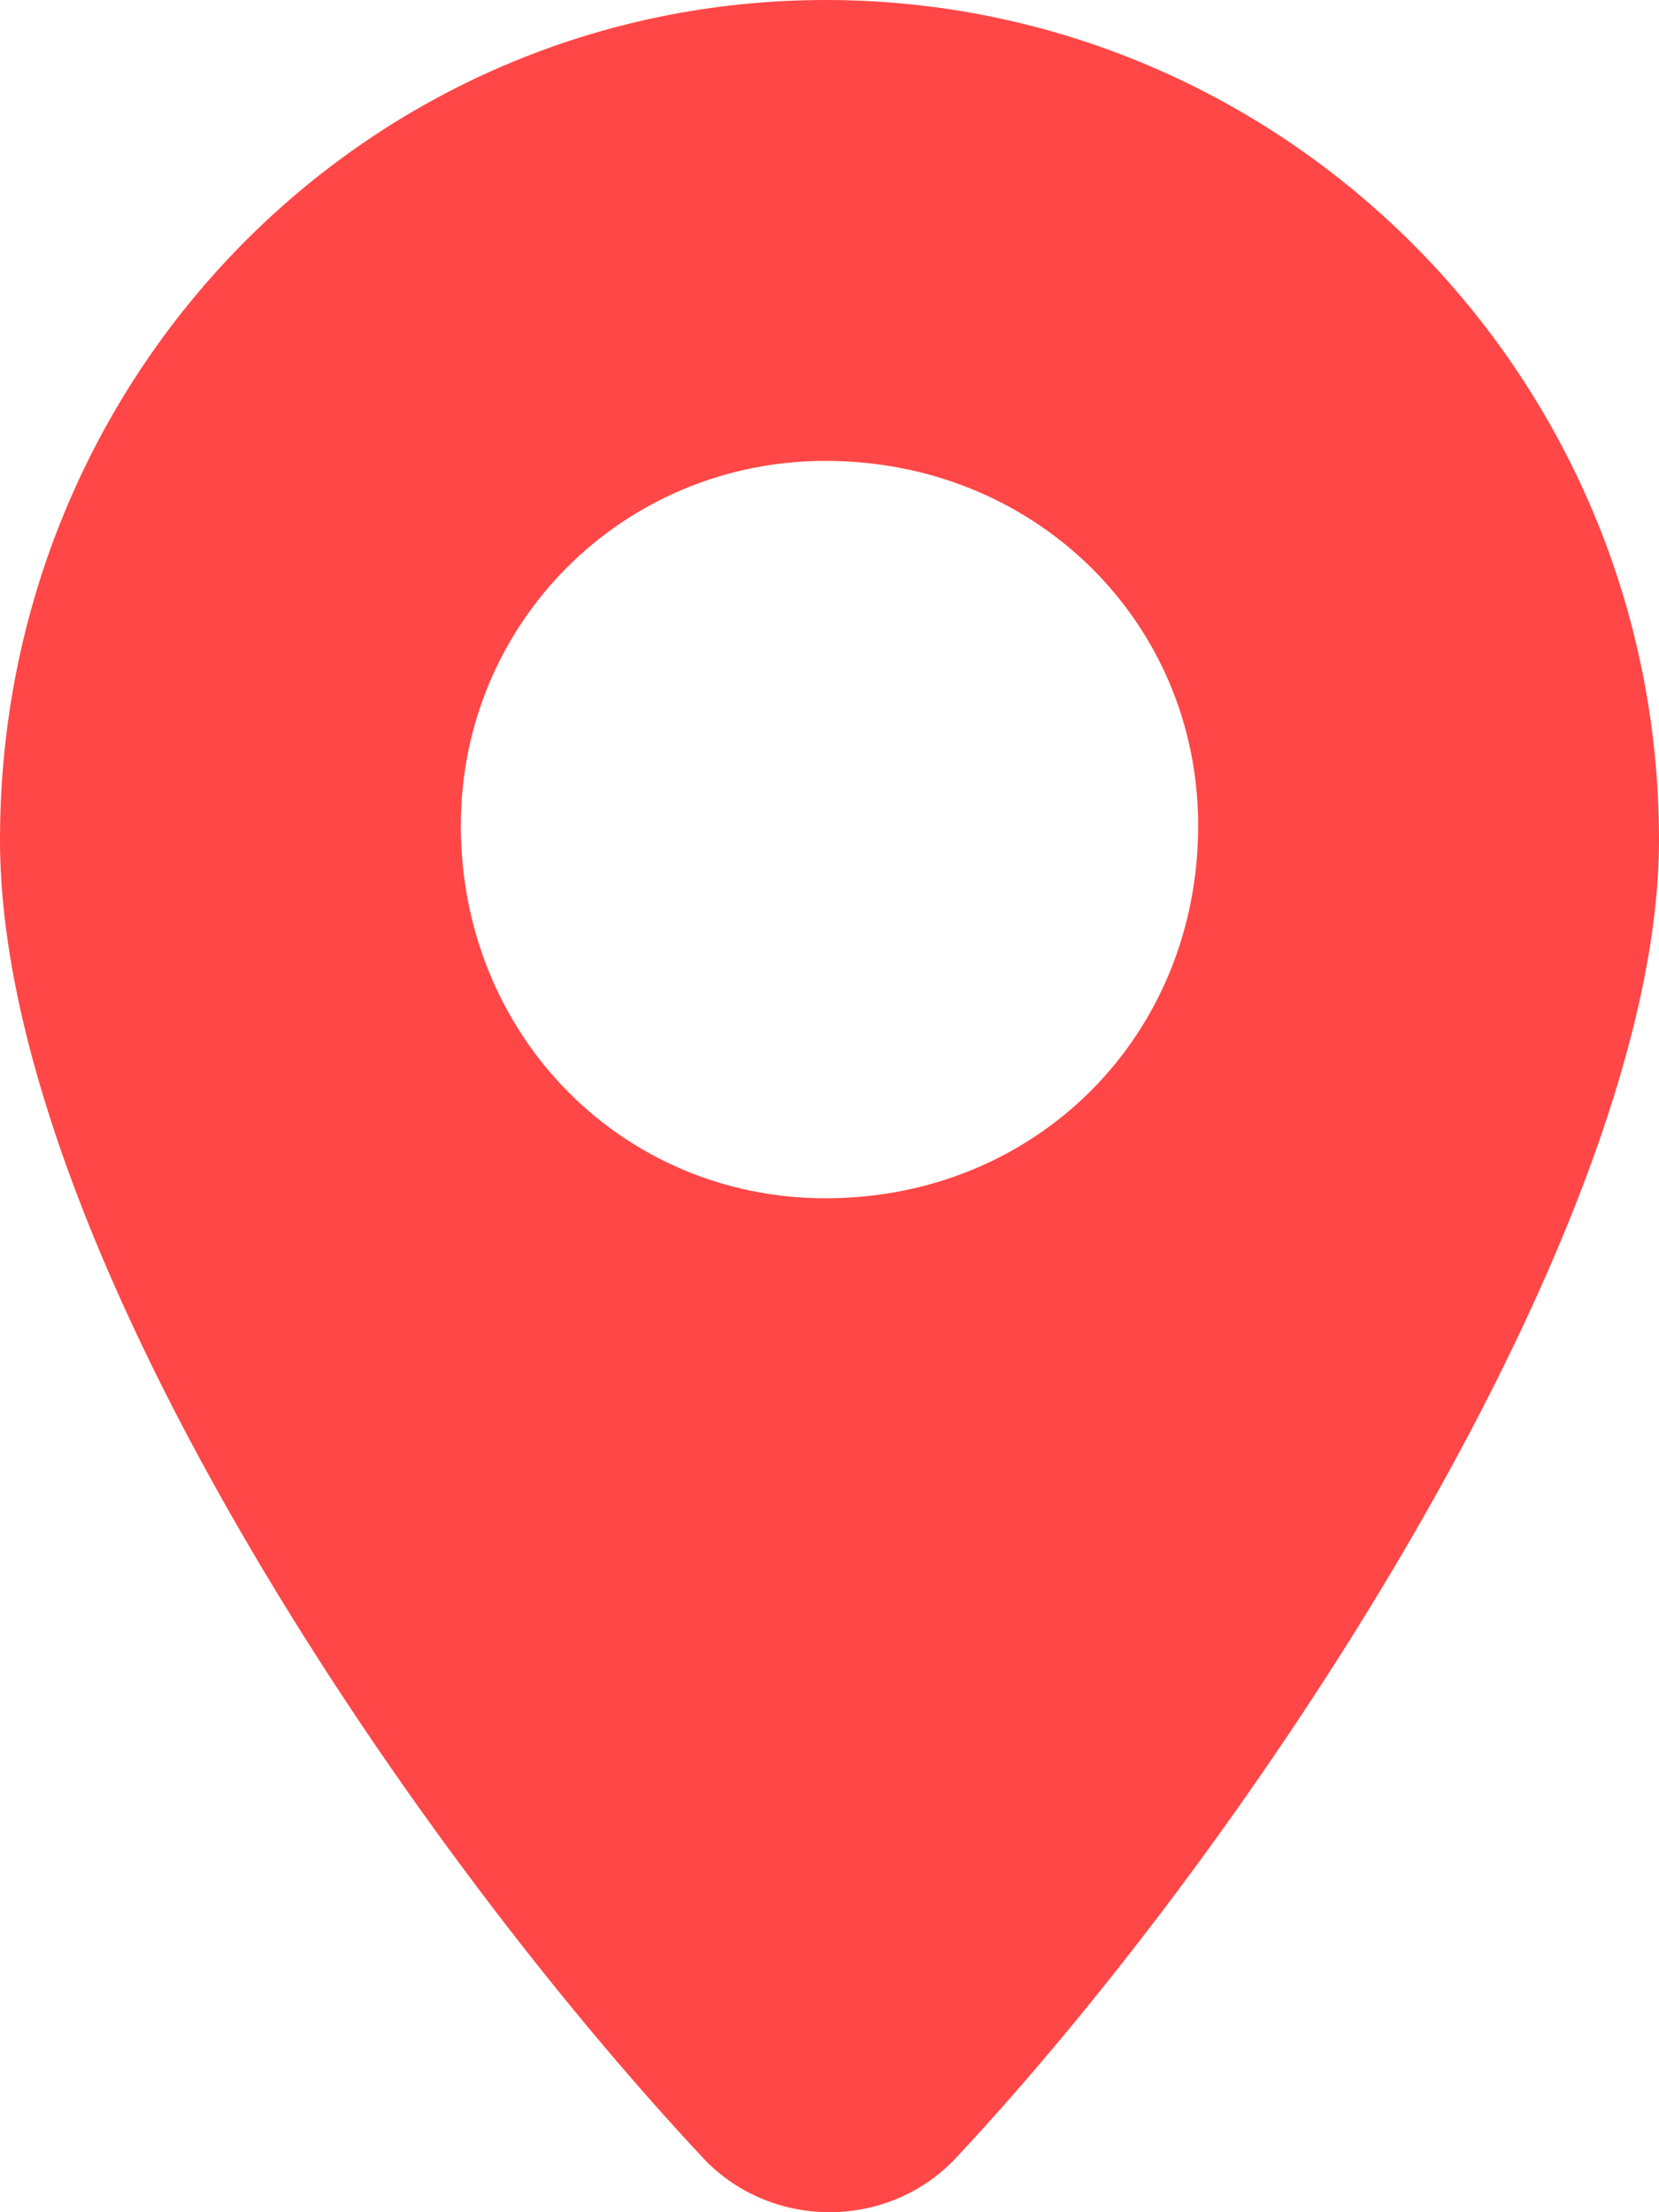
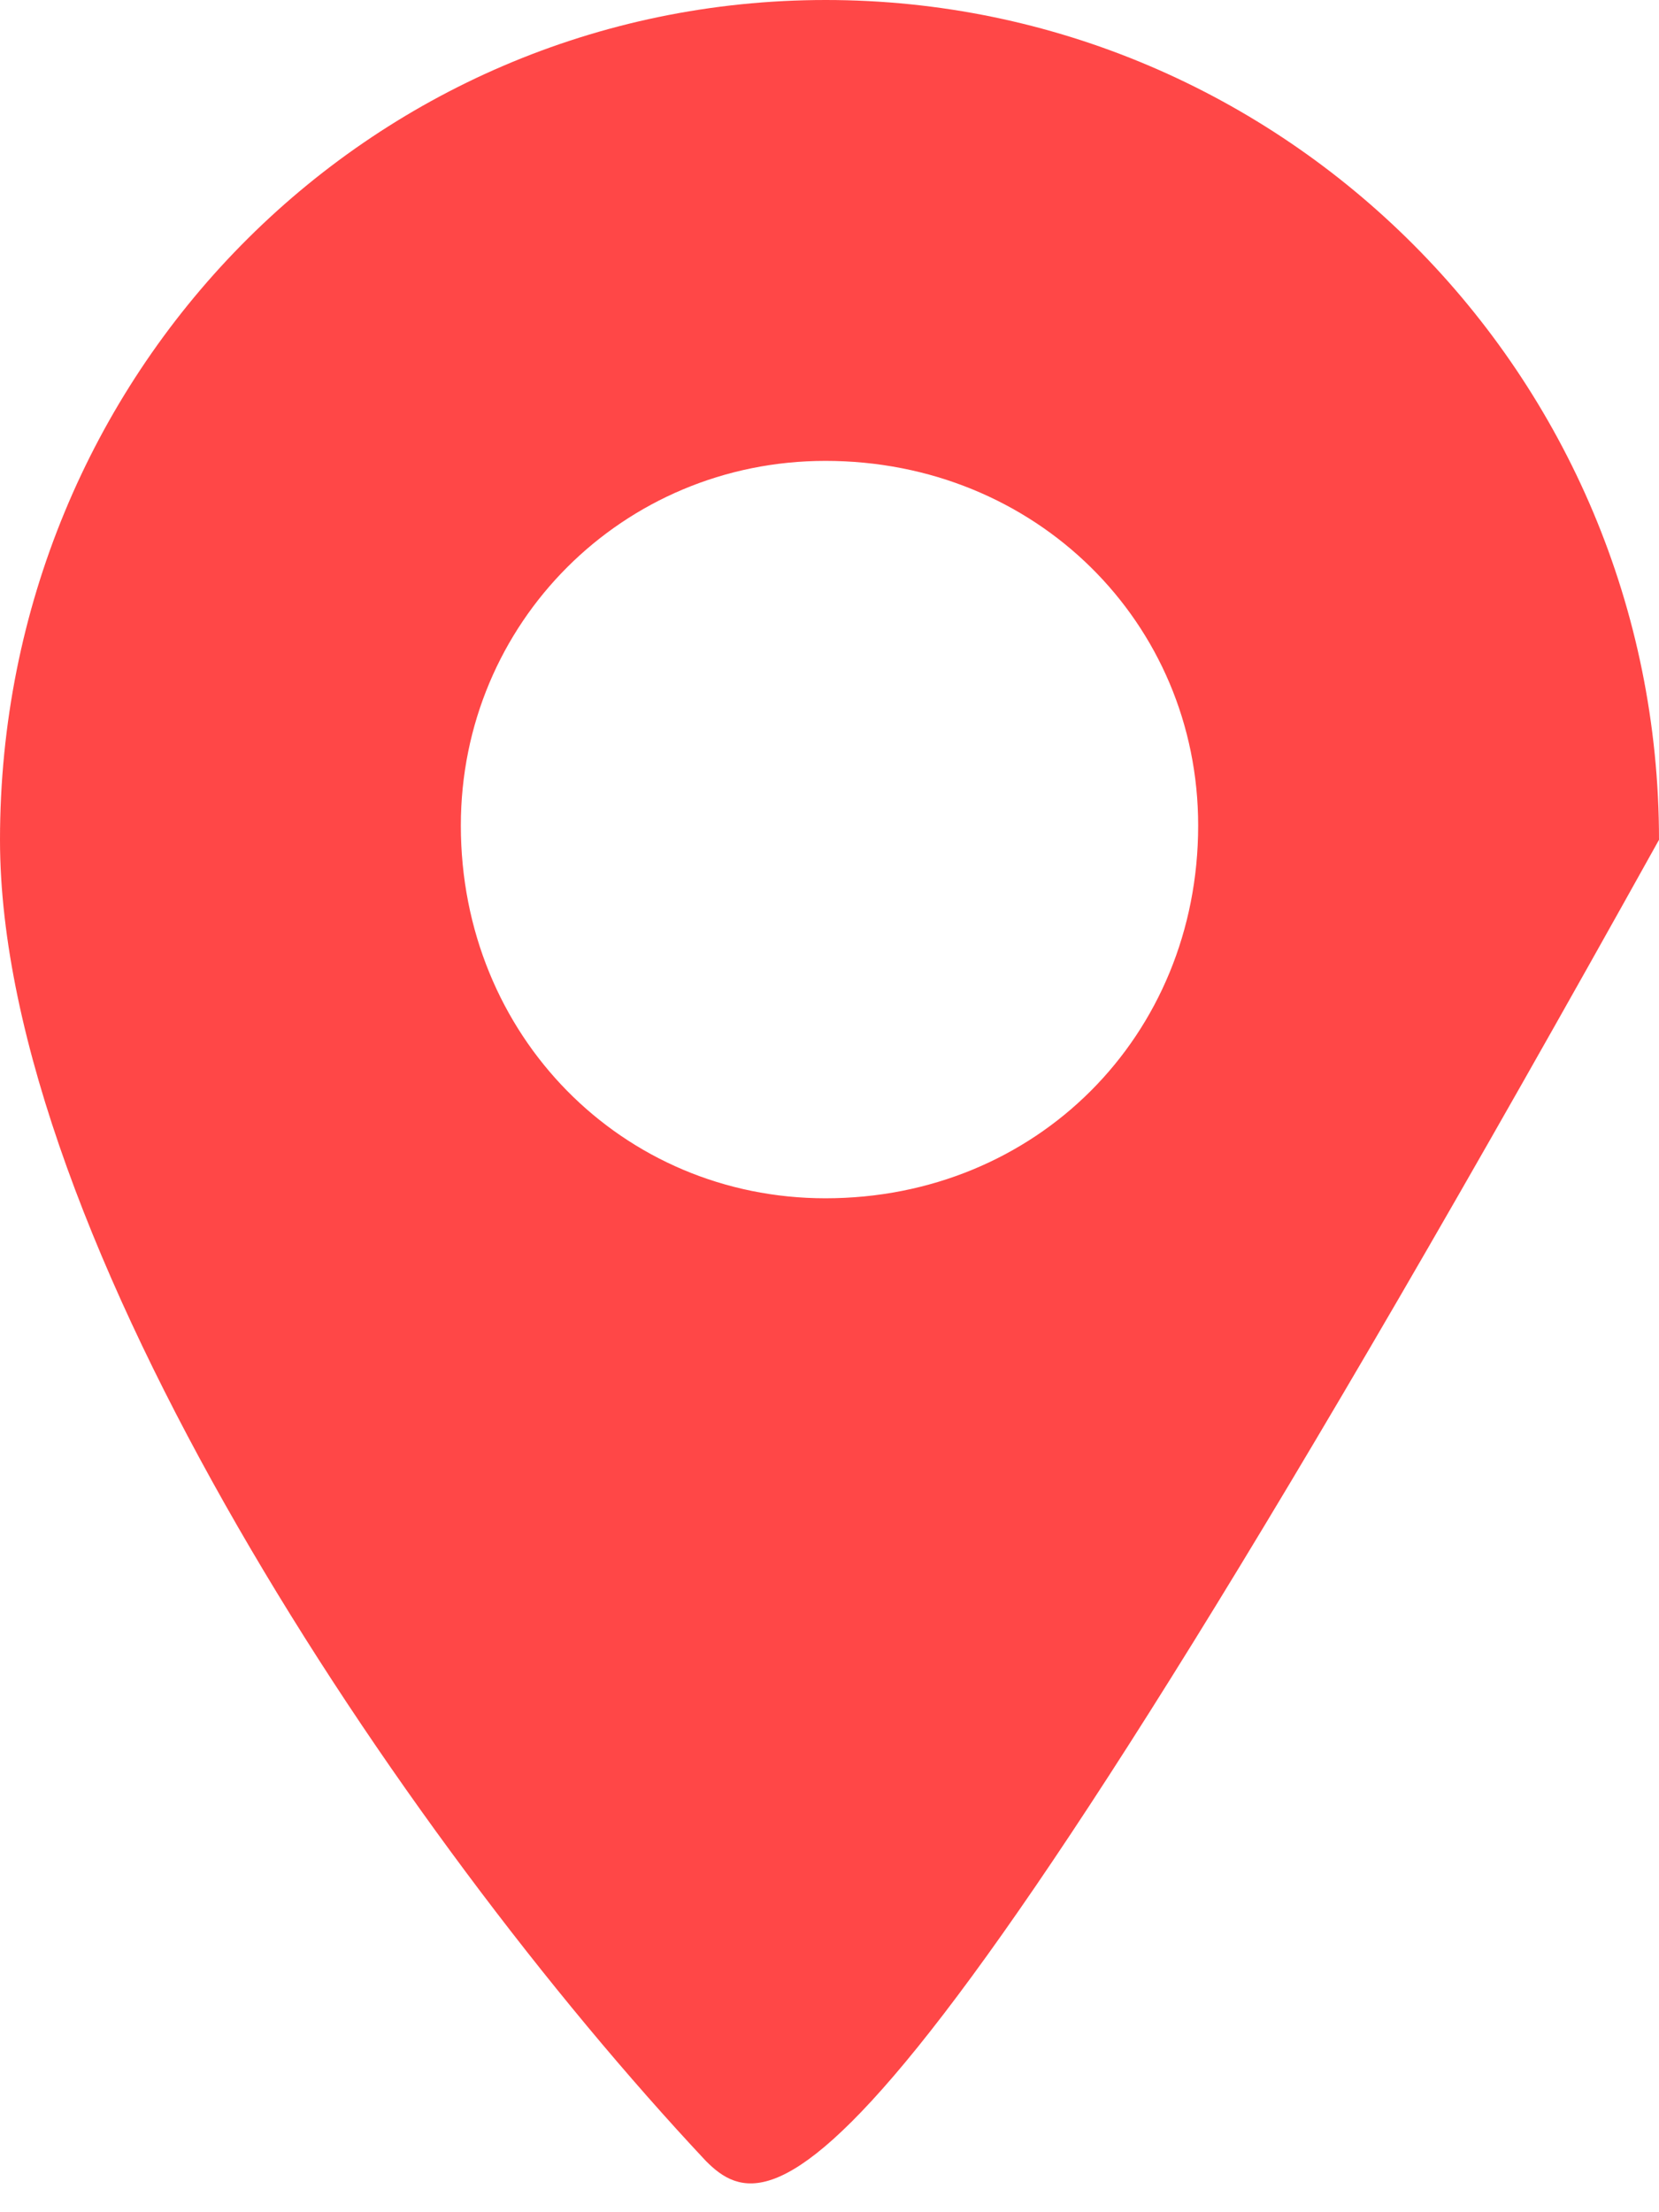
<svg xmlns="http://www.w3.org/2000/svg" width="18px" height="24px" viewBox="0 0 18 24" version="1.1">
  <title>icon/location</title>
  <desc>Created with Sketch.</desc>
  <g id="Page-1" stroke="none" stroke-width="1" fill="none" fill-rule="evenodd">
-     <path d="M8.959,0 C13.927,0 18,4.059 18,9.111 C18,13.253 13.683,19.879 10.344,23.441 C9.611,24.186 8.389,24.186 7.656,23.441 C4.317,19.879 0,13.419 0,9.111 C0,4.058 3.991,0 8.959,0 Z M8.956,5 C6.759,5 5,6.758 5,8.956 C5,11.241 6.758,13 8.956,13 C11.241,13 13,11.241 13,8.956 C13,6.759 11.241,5 8.956,5 Z" id="icon/location" fill="#FF4747" fill-rule="nonzero" />
+     <path d="M8.959,0 C13.927,0 18,4.059 18,9.111 C9.611,24.186 8.389,24.186 7.656,23.441 C4.317,19.879 0,13.419 0,9.111 C0,4.058 3.991,0 8.959,0 Z M8.956,5 C6.759,5 5,6.758 5,8.956 C5,11.241 6.758,13 8.956,13 C11.241,13 13,11.241 13,8.956 C13,6.759 11.241,5 8.956,5 Z" id="icon/location" fill="#FF4747" fill-rule="nonzero" />
  </g>
</svg>